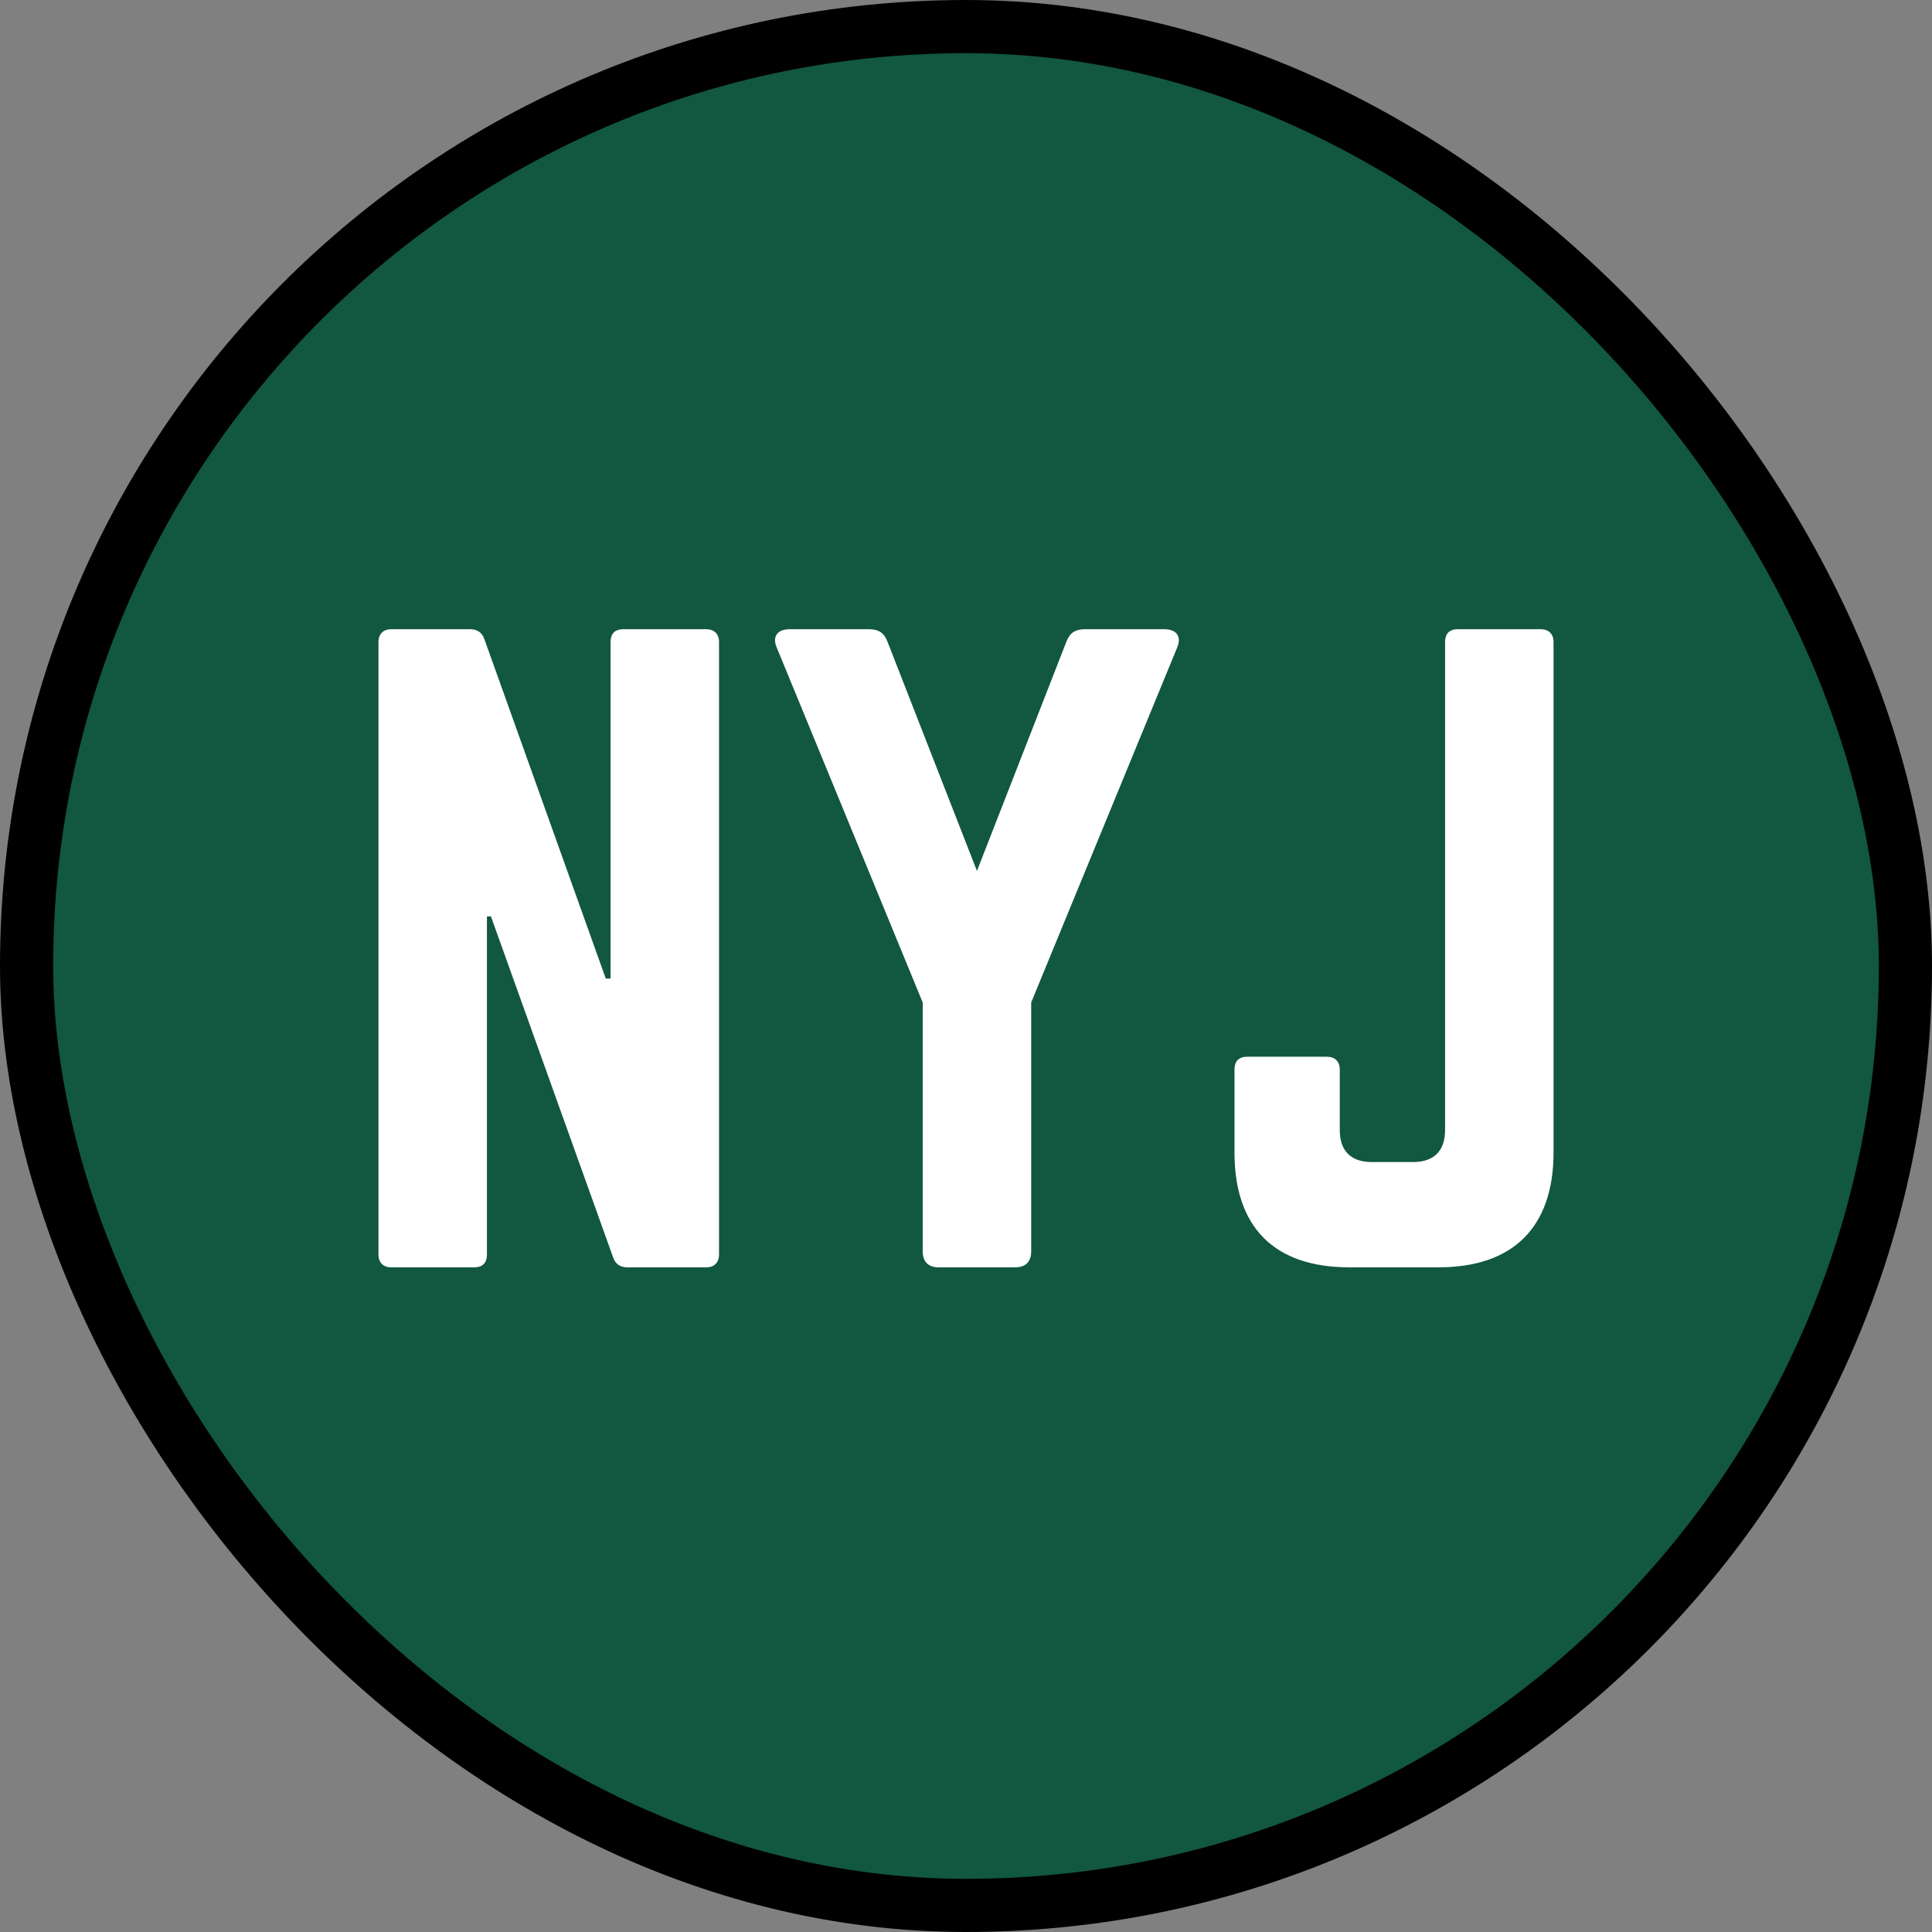
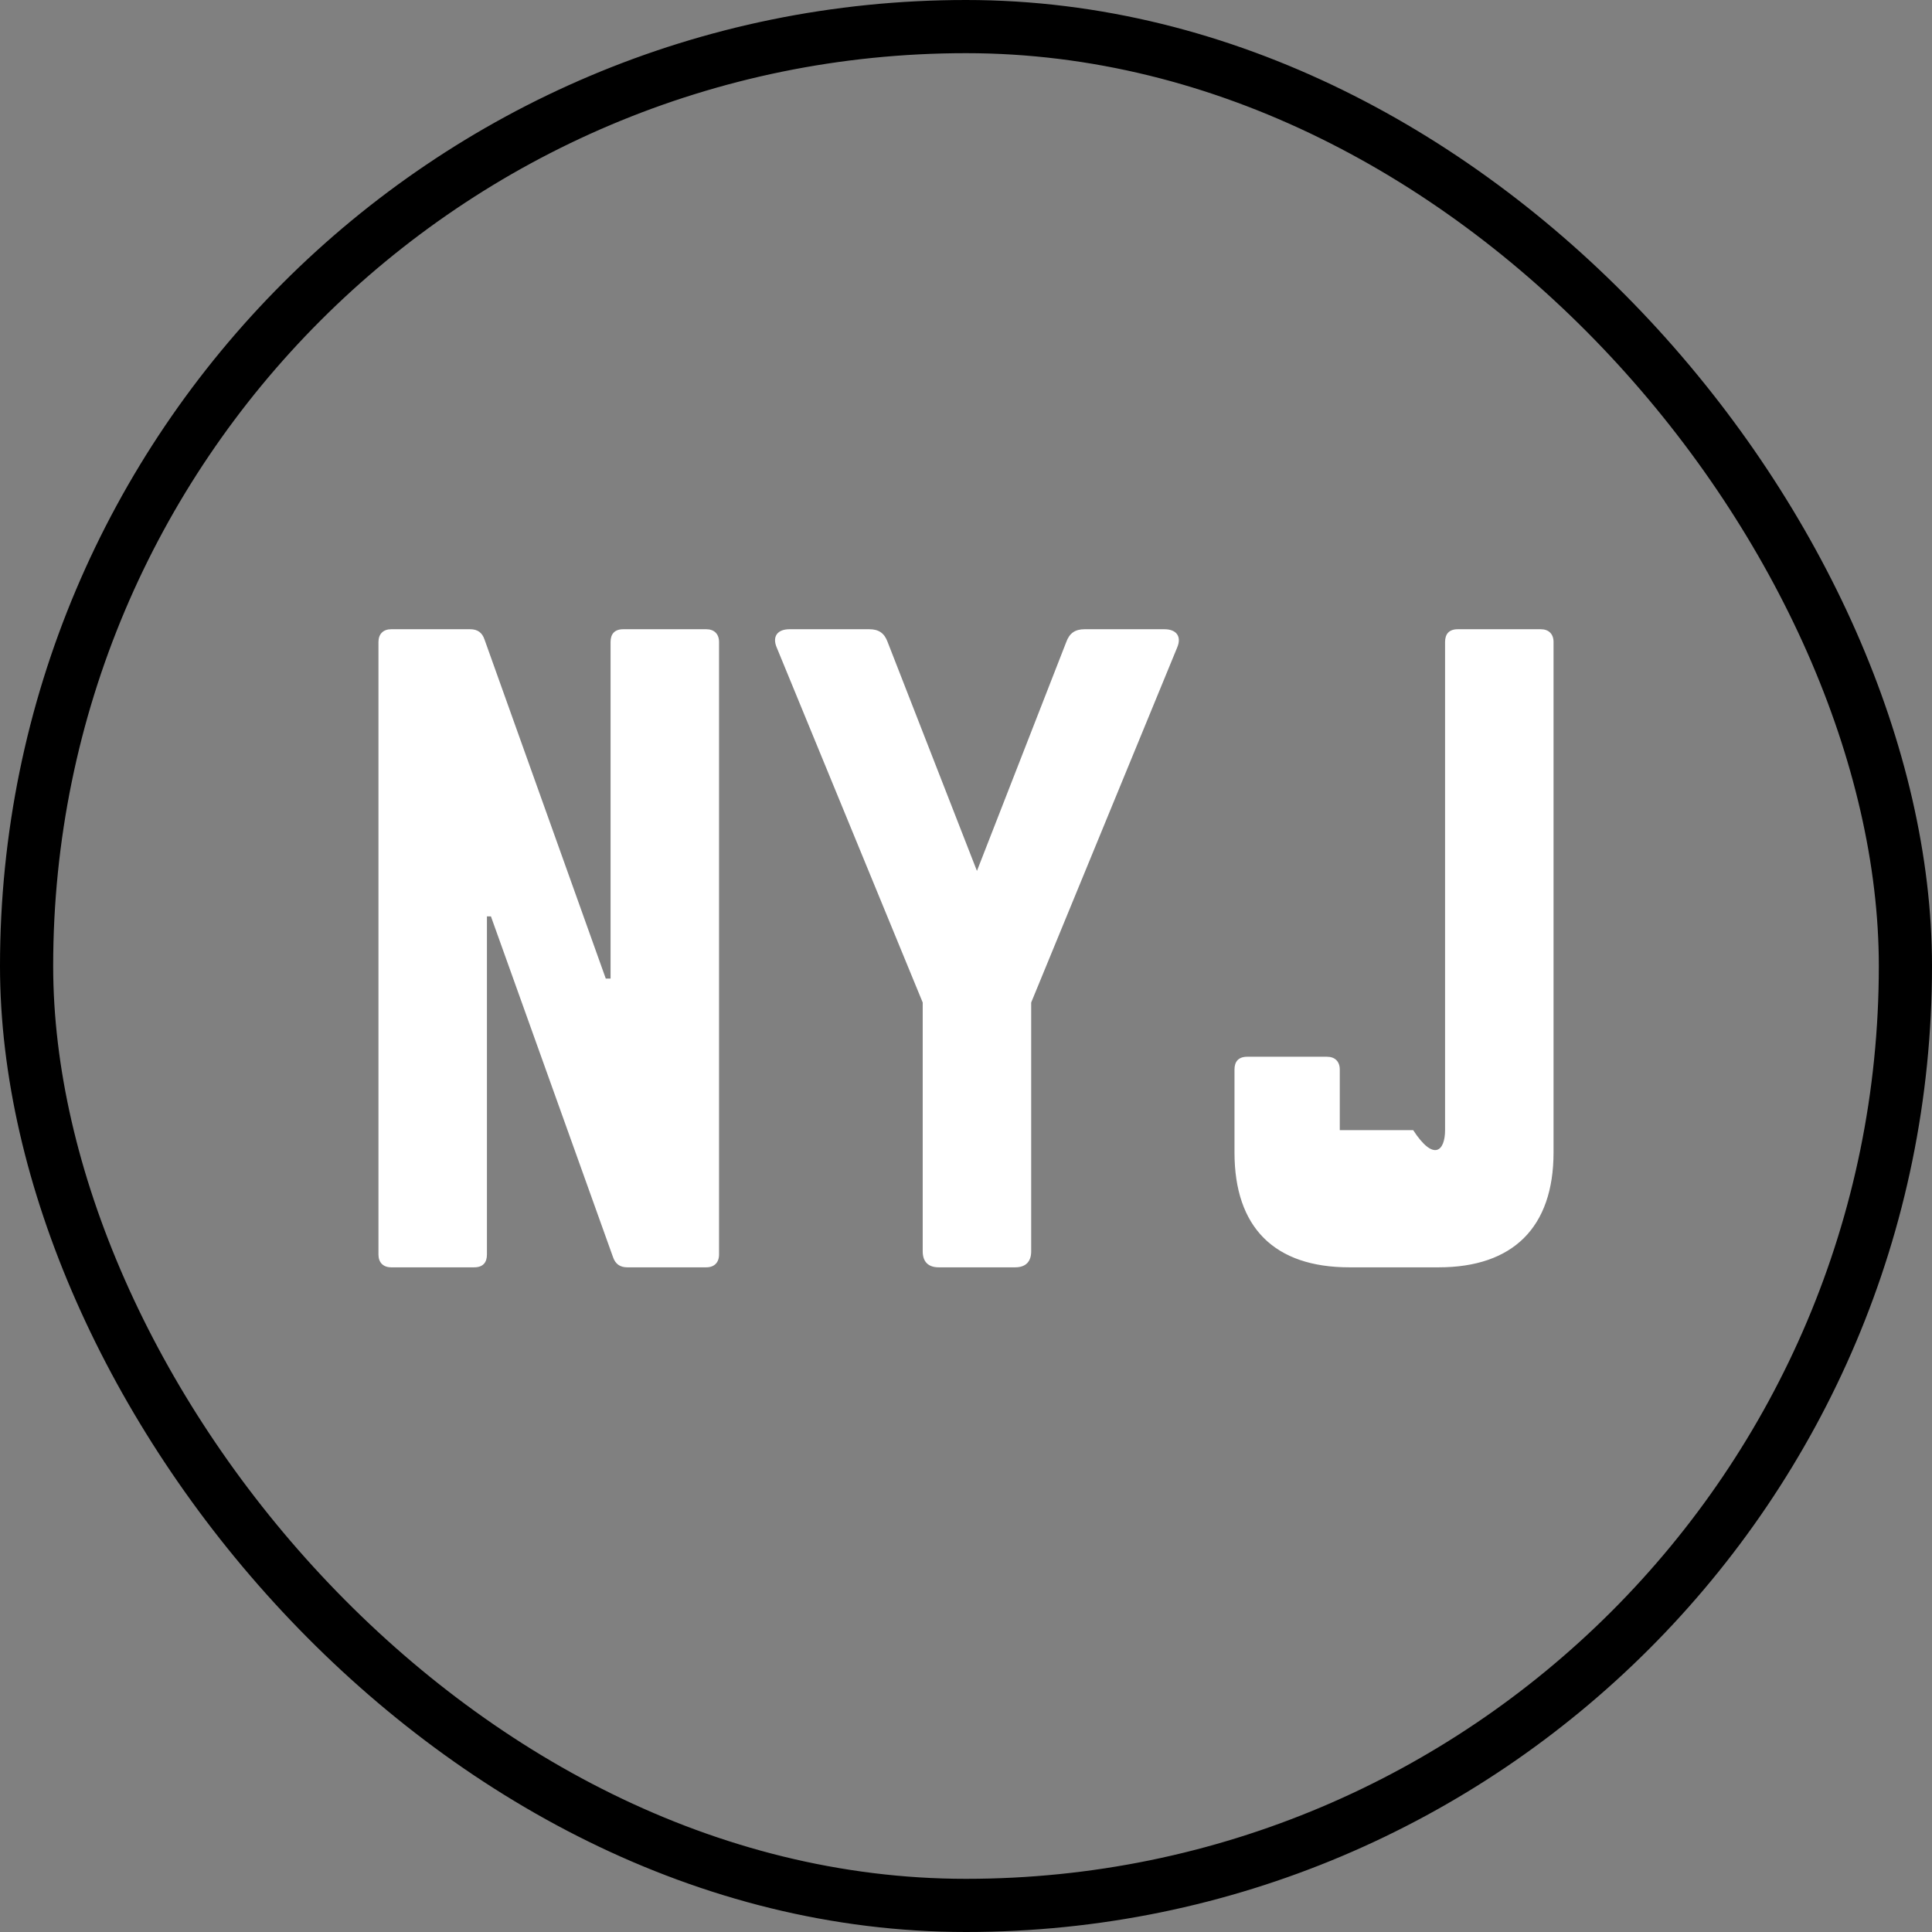
<svg xmlns="http://www.w3.org/2000/svg" width="218" height="218" fill="none" viewBox="0 0 218 218">
  <rect x="0" y="0" width="218" height="218" fill="#808080" stroke="none" />
-   <rect width="212" height="212" x="3" y="3" fill="#125740" rx="106" />
  <rect width="212" height="212" x="3" y="3" stroke="#000" stroke-width="6" rx="106" />
-   <path fill="#fff" d="M70.334 71H79.694C80.594 71 81.134 71.54 81.134 72.44V141.56C81.134 142.46 80.594 143 79.694 143H70.784C69.974 143 69.434 142.64 69.164 141.83L55.394 103.4H54.944V141.56C54.944 142.46 54.494 143 53.504 143H44.144C43.244 143 42.704 142.46 42.704 141.56V72.44C42.704 71.54 43.244 71 44.144 71H53.054C53.864 71 54.404 71.36 54.674 72.17L68.354 110.42H68.894V72.44C68.894 71.54 69.344 71 70.334 71ZM122.385 71H131.385C132.735 71 133.365 71.81 132.825 73.07L116.355 113.12V141.2C116.355 142.37 115.725 143 114.555 143H105.915C104.745 143 104.115 142.37 104.115 141.2V113.12L87.645 73.07C87.105 71.81 87.735 71 89.085 71H98.085C99.165 71 99.795 71.45 100.155 72.44L110.235 98.27L120.315 72.44C120.675 71.45 121.305 71 122.385 71ZM163.056 127.52V72.44C163.056 71.54 163.506 71 164.496 71H173.856C174.756 71 175.296 71.54 175.296 72.44V130.04C175.296 138.5 170.706 143 162.336 143H152.256C143.796 143 139.296 138.5 139.296 130.04V120.68C139.296 119.78 139.746 119.24 140.736 119.24H149.736C150.636 119.24 151.176 119.78 151.176 120.68V127.52C151.176 129.86 152.436 131.12 154.776 131.12H159.456C161.796 131.12 163.056 129.86 163.056 127.52Z" />
+   <path fill="#fff" d="M70.334 71H79.694C80.594 71 81.134 71.54 81.134 72.44V141.56C81.134 142.46 80.594 143 79.694 143H70.784C69.974 143 69.434 142.64 69.164 141.83L55.394 103.4H54.944V141.56C54.944 142.46 54.494 143 53.504 143H44.144C43.244 143 42.704 142.46 42.704 141.56V72.44C42.704 71.54 43.244 71 44.144 71H53.054C53.864 71 54.404 71.36 54.674 72.17L68.354 110.42H68.894V72.44C68.894 71.54 69.344 71 70.334 71ZM122.385 71H131.385C132.735 71 133.365 71.81 132.825 73.07L116.355 113.12V141.2C116.355 142.37 115.725 143 114.555 143H105.915C104.745 143 104.115 142.37 104.115 141.2V113.12L87.645 73.07C87.105 71.81 87.735 71 89.085 71H98.085C99.165 71 99.795 71.45 100.155 72.44L110.235 98.27L120.315 72.44C120.675 71.45 121.305 71 122.385 71ZM163.056 127.52V72.44C163.056 71.54 163.506 71 164.496 71H173.856C174.756 71 175.296 71.54 175.296 72.44V130.04C175.296 138.5 170.706 143 162.336 143H152.256C143.796 143 139.296 138.5 139.296 130.04V120.68C139.296 119.78 139.746 119.24 140.736 119.24H149.736C150.636 119.24 151.176 119.78 151.176 120.68V127.52H159.456C161.796 131.12 163.056 129.86 163.056 127.52Z" />
</svg>